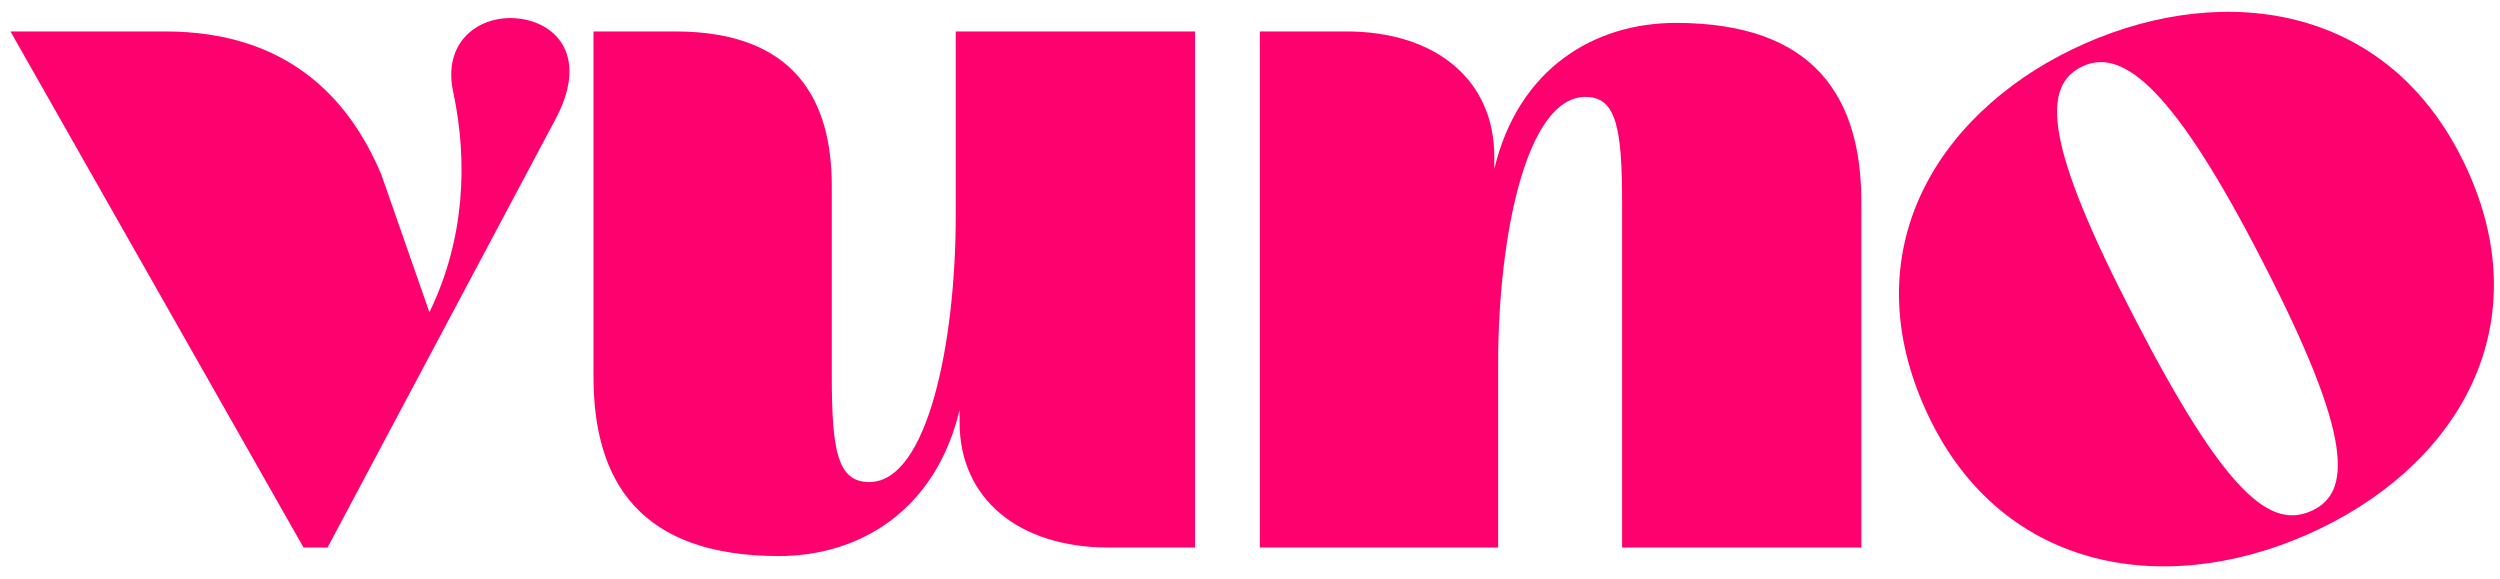
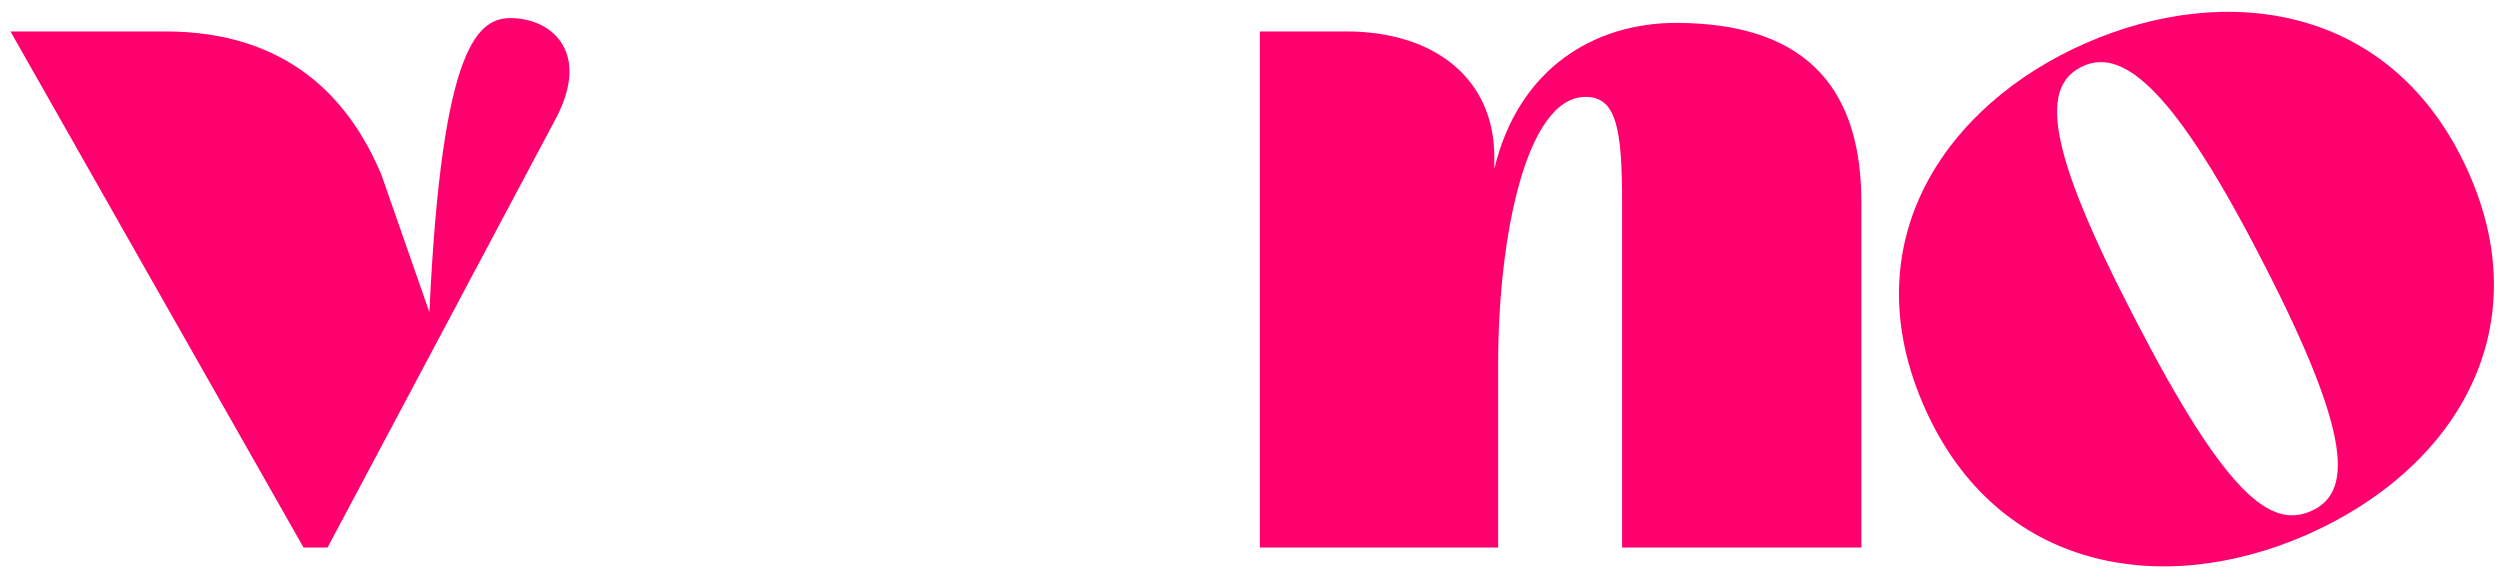
<svg xmlns="http://www.w3.org/2000/svg" width="151" height="35" viewBox="0 0 151 35" fill="none">
-   <path d="M18.333 33.07L0.632 1.899H9.976C17.288 1.899 21.061 5.853 23.034 10.551L25.936 18.86C28.083 14.448 28.257 9.749 27.387 5.624C26.69 2.529 28.896 0.982 31.043 1.097C33.422 1.212 35.628 3.217 33.597 7.113L19.784 33.07H18.333Z" fill="#FF016E" />
-   <path d="M72.178 1.899V33.07H66.954C61.557 33.07 57.959 30.148 57.959 25.506V24.761C56.508 30.835 51.923 33.585 47.048 33.585C38.691 33.585 35.847 29.116 35.847 22.756V1.899H40.78C48.093 1.899 50.24 6.139 50.24 11.239V22.699C50.24 27.225 50.588 29.116 52.503 29.116C56.044 29.116 57.727 20.636 57.727 13.015V1.899H72.178Z" fill="#FF016E" />
+   <path d="M18.333 33.07L0.632 1.899H9.976C17.288 1.899 21.061 5.853 23.034 10.551L25.936 18.86C26.69 2.529 28.896 0.982 31.043 1.097C33.422 1.212 35.628 3.217 33.597 7.113L19.784 33.07H18.333Z" fill="#FF016E" />
  <path d="M76.095 33.07V1.899H81.318C86.716 1.899 90.256 4.821 90.256 9.463V10.207C91.707 4.134 96.292 1.383 101.225 1.383C109.582 1.383 112.426 5.853 112.426 12.213V33.07H97.975V12.27C97.975 7.744 97.627 5.853 95.769 5.853C92.171 5.853 90.488 14.333 90.488 21.954V33.07H76.095Z" fill="#FF016E" />
  <path d="M139.338 32.296C130.536 36.164 120.665 34.419 116.298 24.736C111.742 14.633 117.523 6.321 125.953 2.616C134.436 -1.113 144.508 0.23 149.064 10.333C153.431 20.017 148.192 28.404 139.338 32.296ZM139.584 30.87C142.023 29.798 142.198 26.523 136.657 15.786C131.406 5.55 128.305 2.899 125.866 3.971C123.215 5.137 123.541 8.819 128.916 19.189C134.457 29.925 137.145 31.942 139.584 30.87Z" fill="#FF016E" />
</svg>